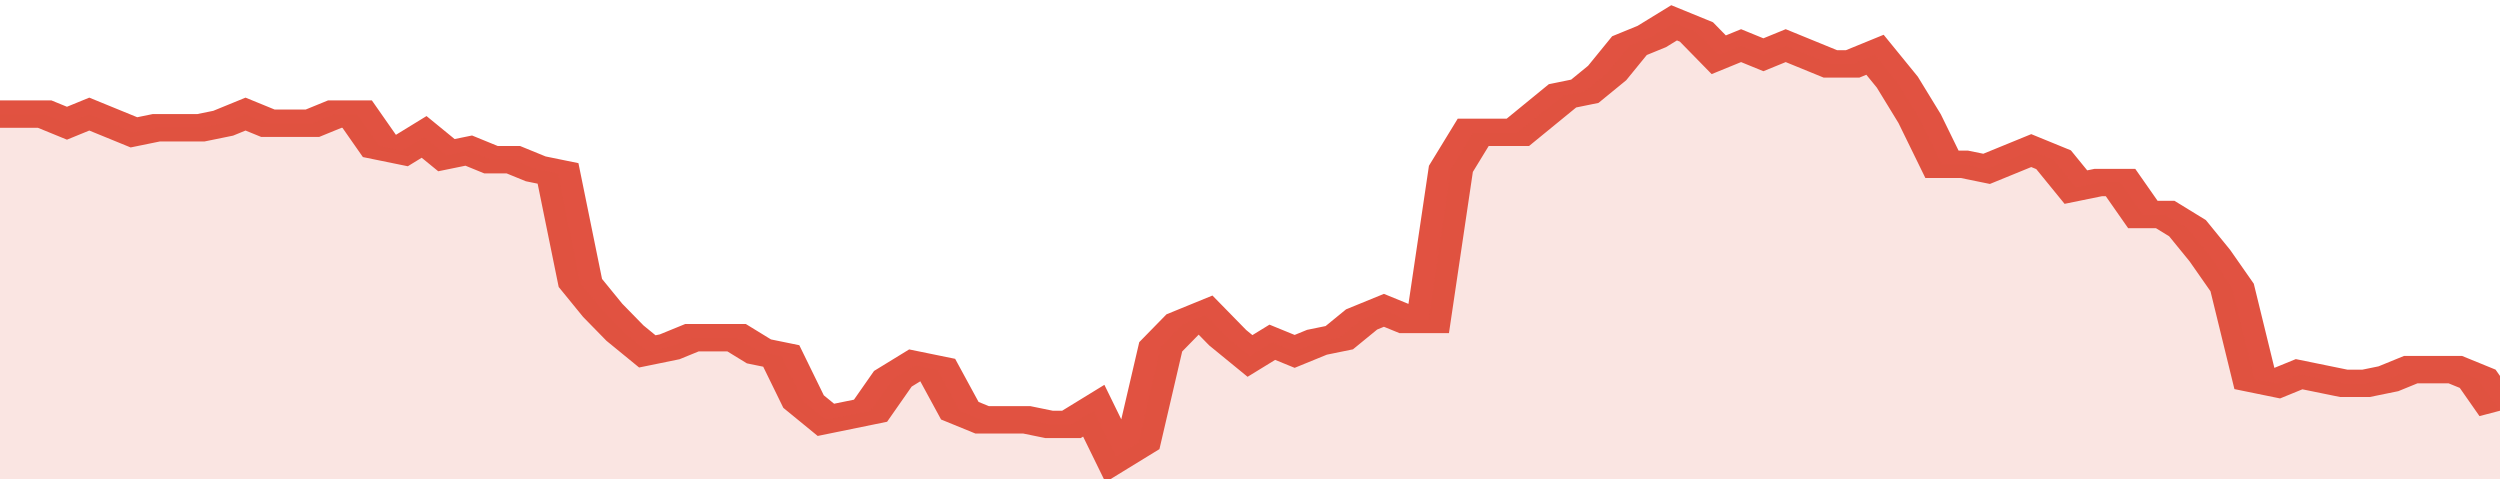
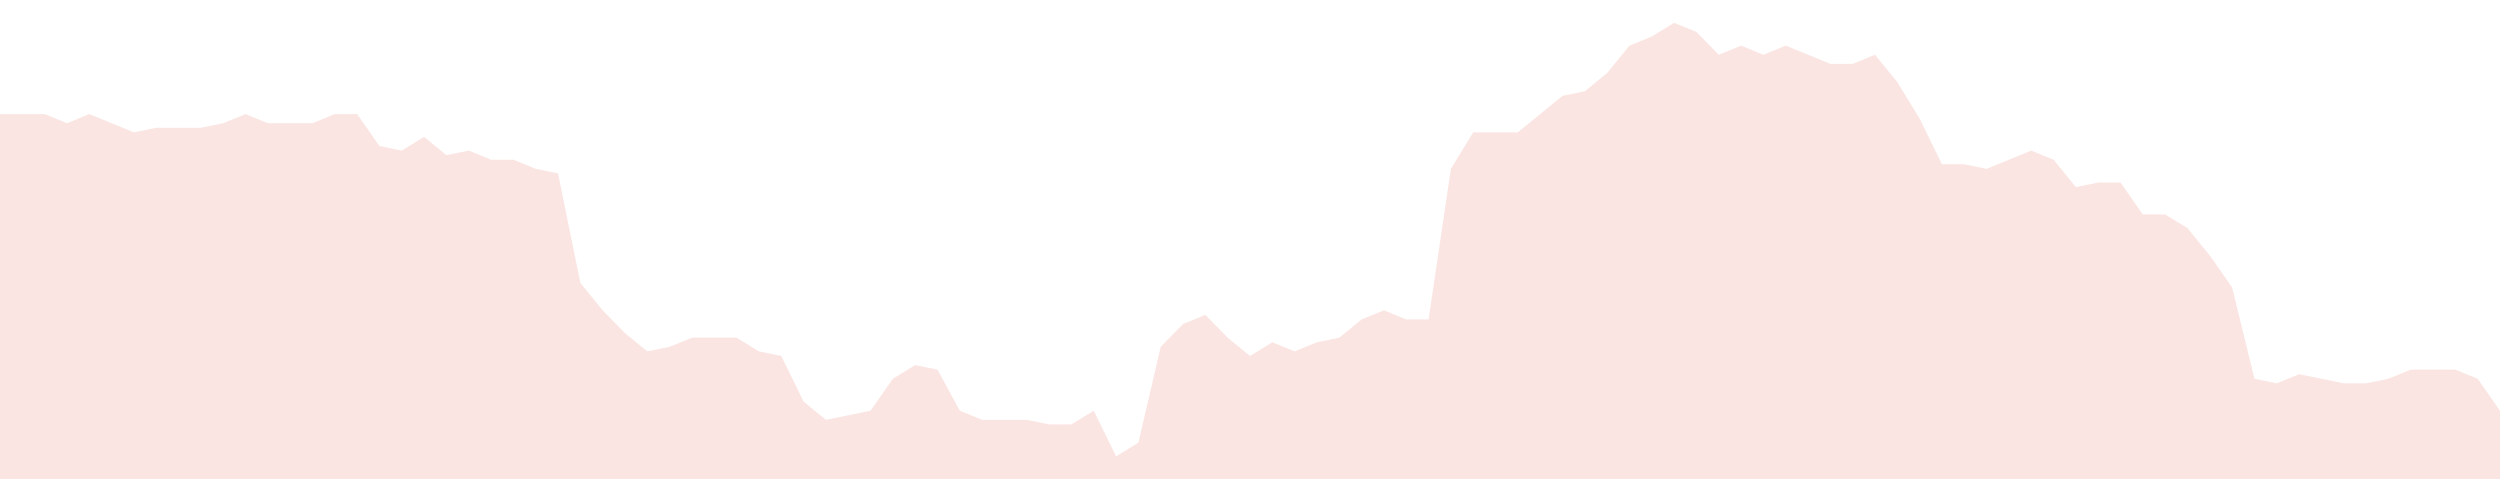
<svg xmlns="http://www.w3.org/2000/svg" viewBox="0 0 336 105" width="120" height="23" preserveAspectRatio="none">
-   <polyline fill="none" stroke="#E15241" stroke-width="6" points="0, 25 3, 25 6, 25 9, 27 12, 25 15, 27 18, 29 21, 28 24, 28 27, 28 30, 27 33, 25 36, 27 39, 27 42, 27 45, 25 48, 25 51, 32 54, 33 57, 30 60, 34 63, 33 66, 35 69, 35 72, 37 75, 38 78, 62 81, 68 84, 73 87, 77 90, 76 93, 74 96, 74 99, 74 102, 77 105, 78 108, 88 111, 92 114, 91 117, 90 120, 83 123, 80 126, 81 129, 90 132, 92 135, 92 138, 92 141, 93 144, 93 147, 90 150, 100 153, 97 156, 76 159, 71 162, 69 165, 74 168, 78 171, 75 174, 77 177, 75 180, 74 183, 70 186, 68 189, 70 192, 70 195, 37 198, 29 201, 29 204, 29 207, 25 210, 21 213, 20 216, 16 219, 10 222, 8 225, 5 228, 7 231, 12 234, 10 237, 12 240, 10 243, 12 246, 14 249, 14 252, 12 255, 18 258, 26 261, 36 264, 36 267, 37 270, 35 273, 33 276, 35 279, 41 282, 40 285, 40 288, 47 291, 47 294, 50 297, 56 300, 63 303, 83 306, 84 309, 82 312, 83 315, 84 318, 84 321, 83 324, 81 327, 81 330, 81 333, 83 336, 90 336, 90 "> </polyline>
  <polygon fill="#E15241" opacity="0.15" points="0, 105 0, 25 3, 25 6, 25 9, 27 12, 25 15, 27 18, 29 21, 28 24, 28 27, 28 30, 27 33, 25 36, 27 39, 27 42, 27 45, 25 48, 25 51, 32 54, 33 57, 30 60, 34 63, 33 66, 35 69, 35 72, 37 75, 38 78, 62 81, 68 84, 73 87, 77 90, 76 93, 74 96, 74 99, 74 102, 77 105, 78 108, 88 111, 92 114, 91 117, 90 120, 83 123, 80 126, 81 129, 90 132, 92 135, 92 138, 92 141, 93 144, 93 147, 90 150, 100 153, 97 156, 76 159, 71 162, 69 165, 74 168, 78 171, 75 174, 77 177, 75 180, 74 183, 70 186, 68 189, 70 192, 70 195, 37 198, 29 201, 29 204, 29 207, 25 210, 21 213, 20 216, 16 219, 10 222, 8 225, 5 228, 7 231, 12 234, 10 237, 12 240, 10 243, 12 246, 14 249, 14 252, 12 255, 18 258, 26 261, 36 264, 36 267, 37 270, 35 273, 33 276, 35 279, 41 282, 40 285, 40 288, 47 291, 47 294, 50 297, 56 300, 63 303, 83 306, 84 309, 82 312, 83 315, 84 318, 84 321, 83 324, 81 327, 81 330, 81 333, 83 336, 90 336, 105 " />
</svg>